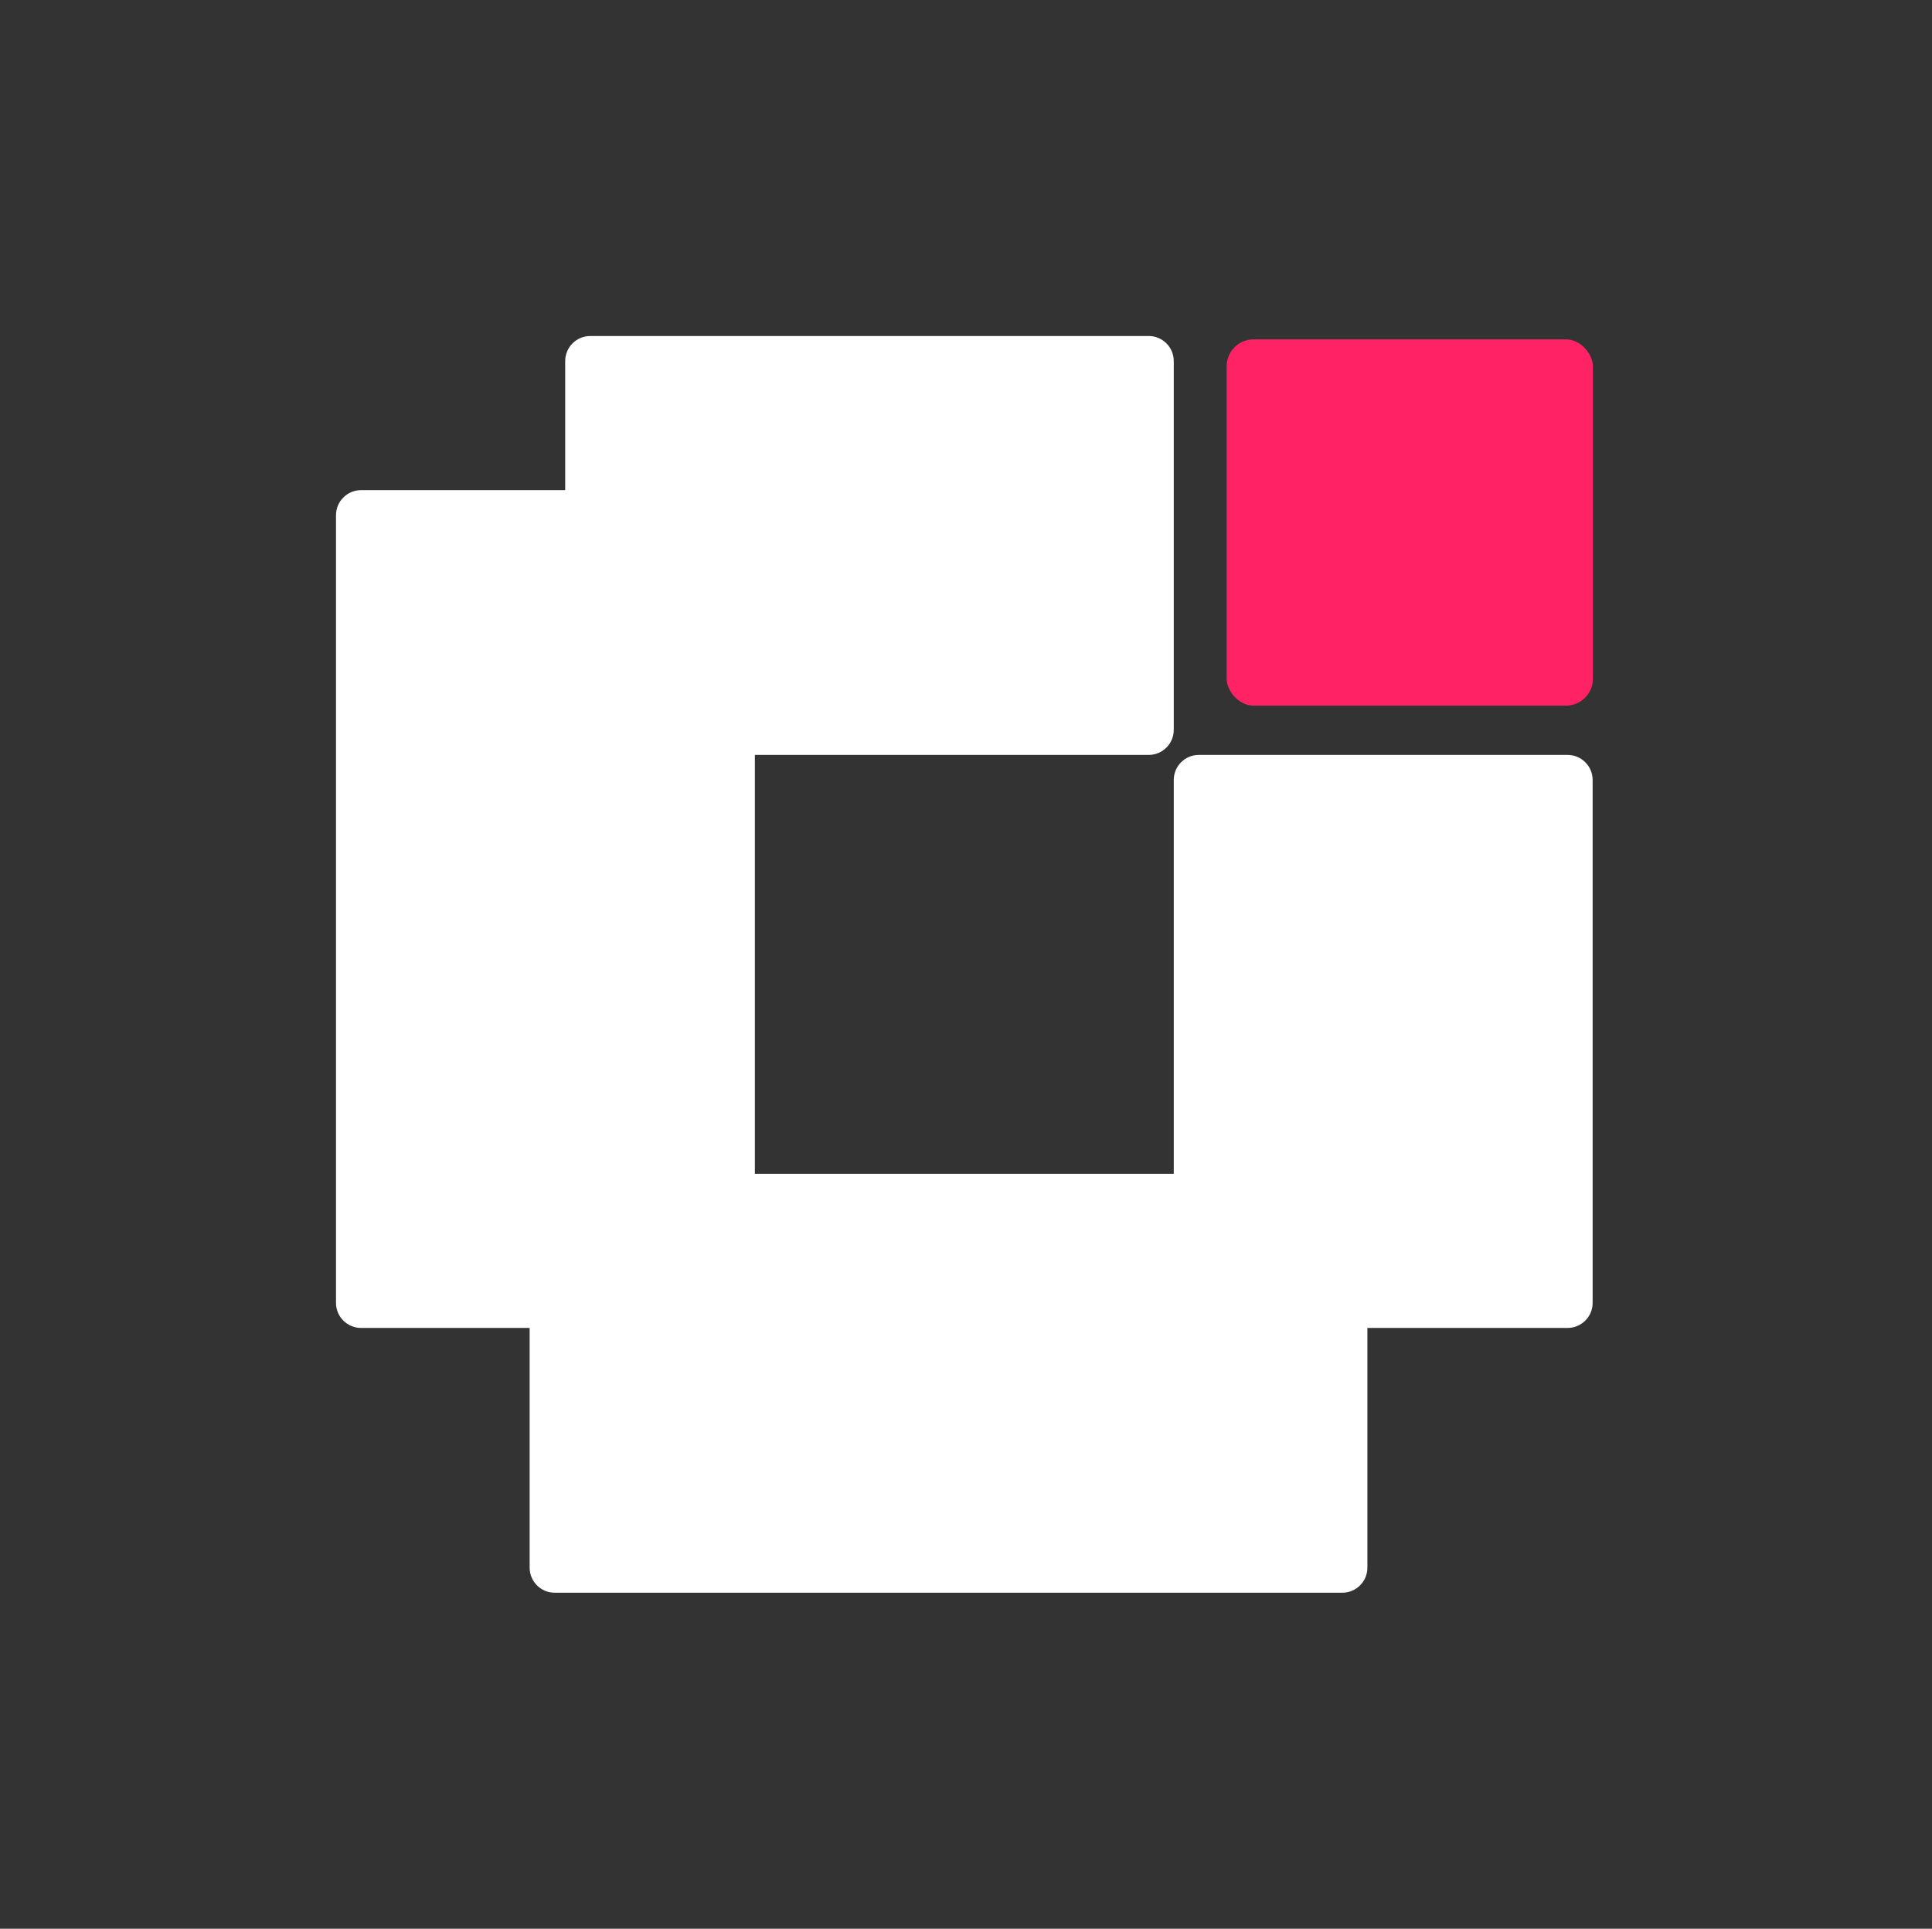
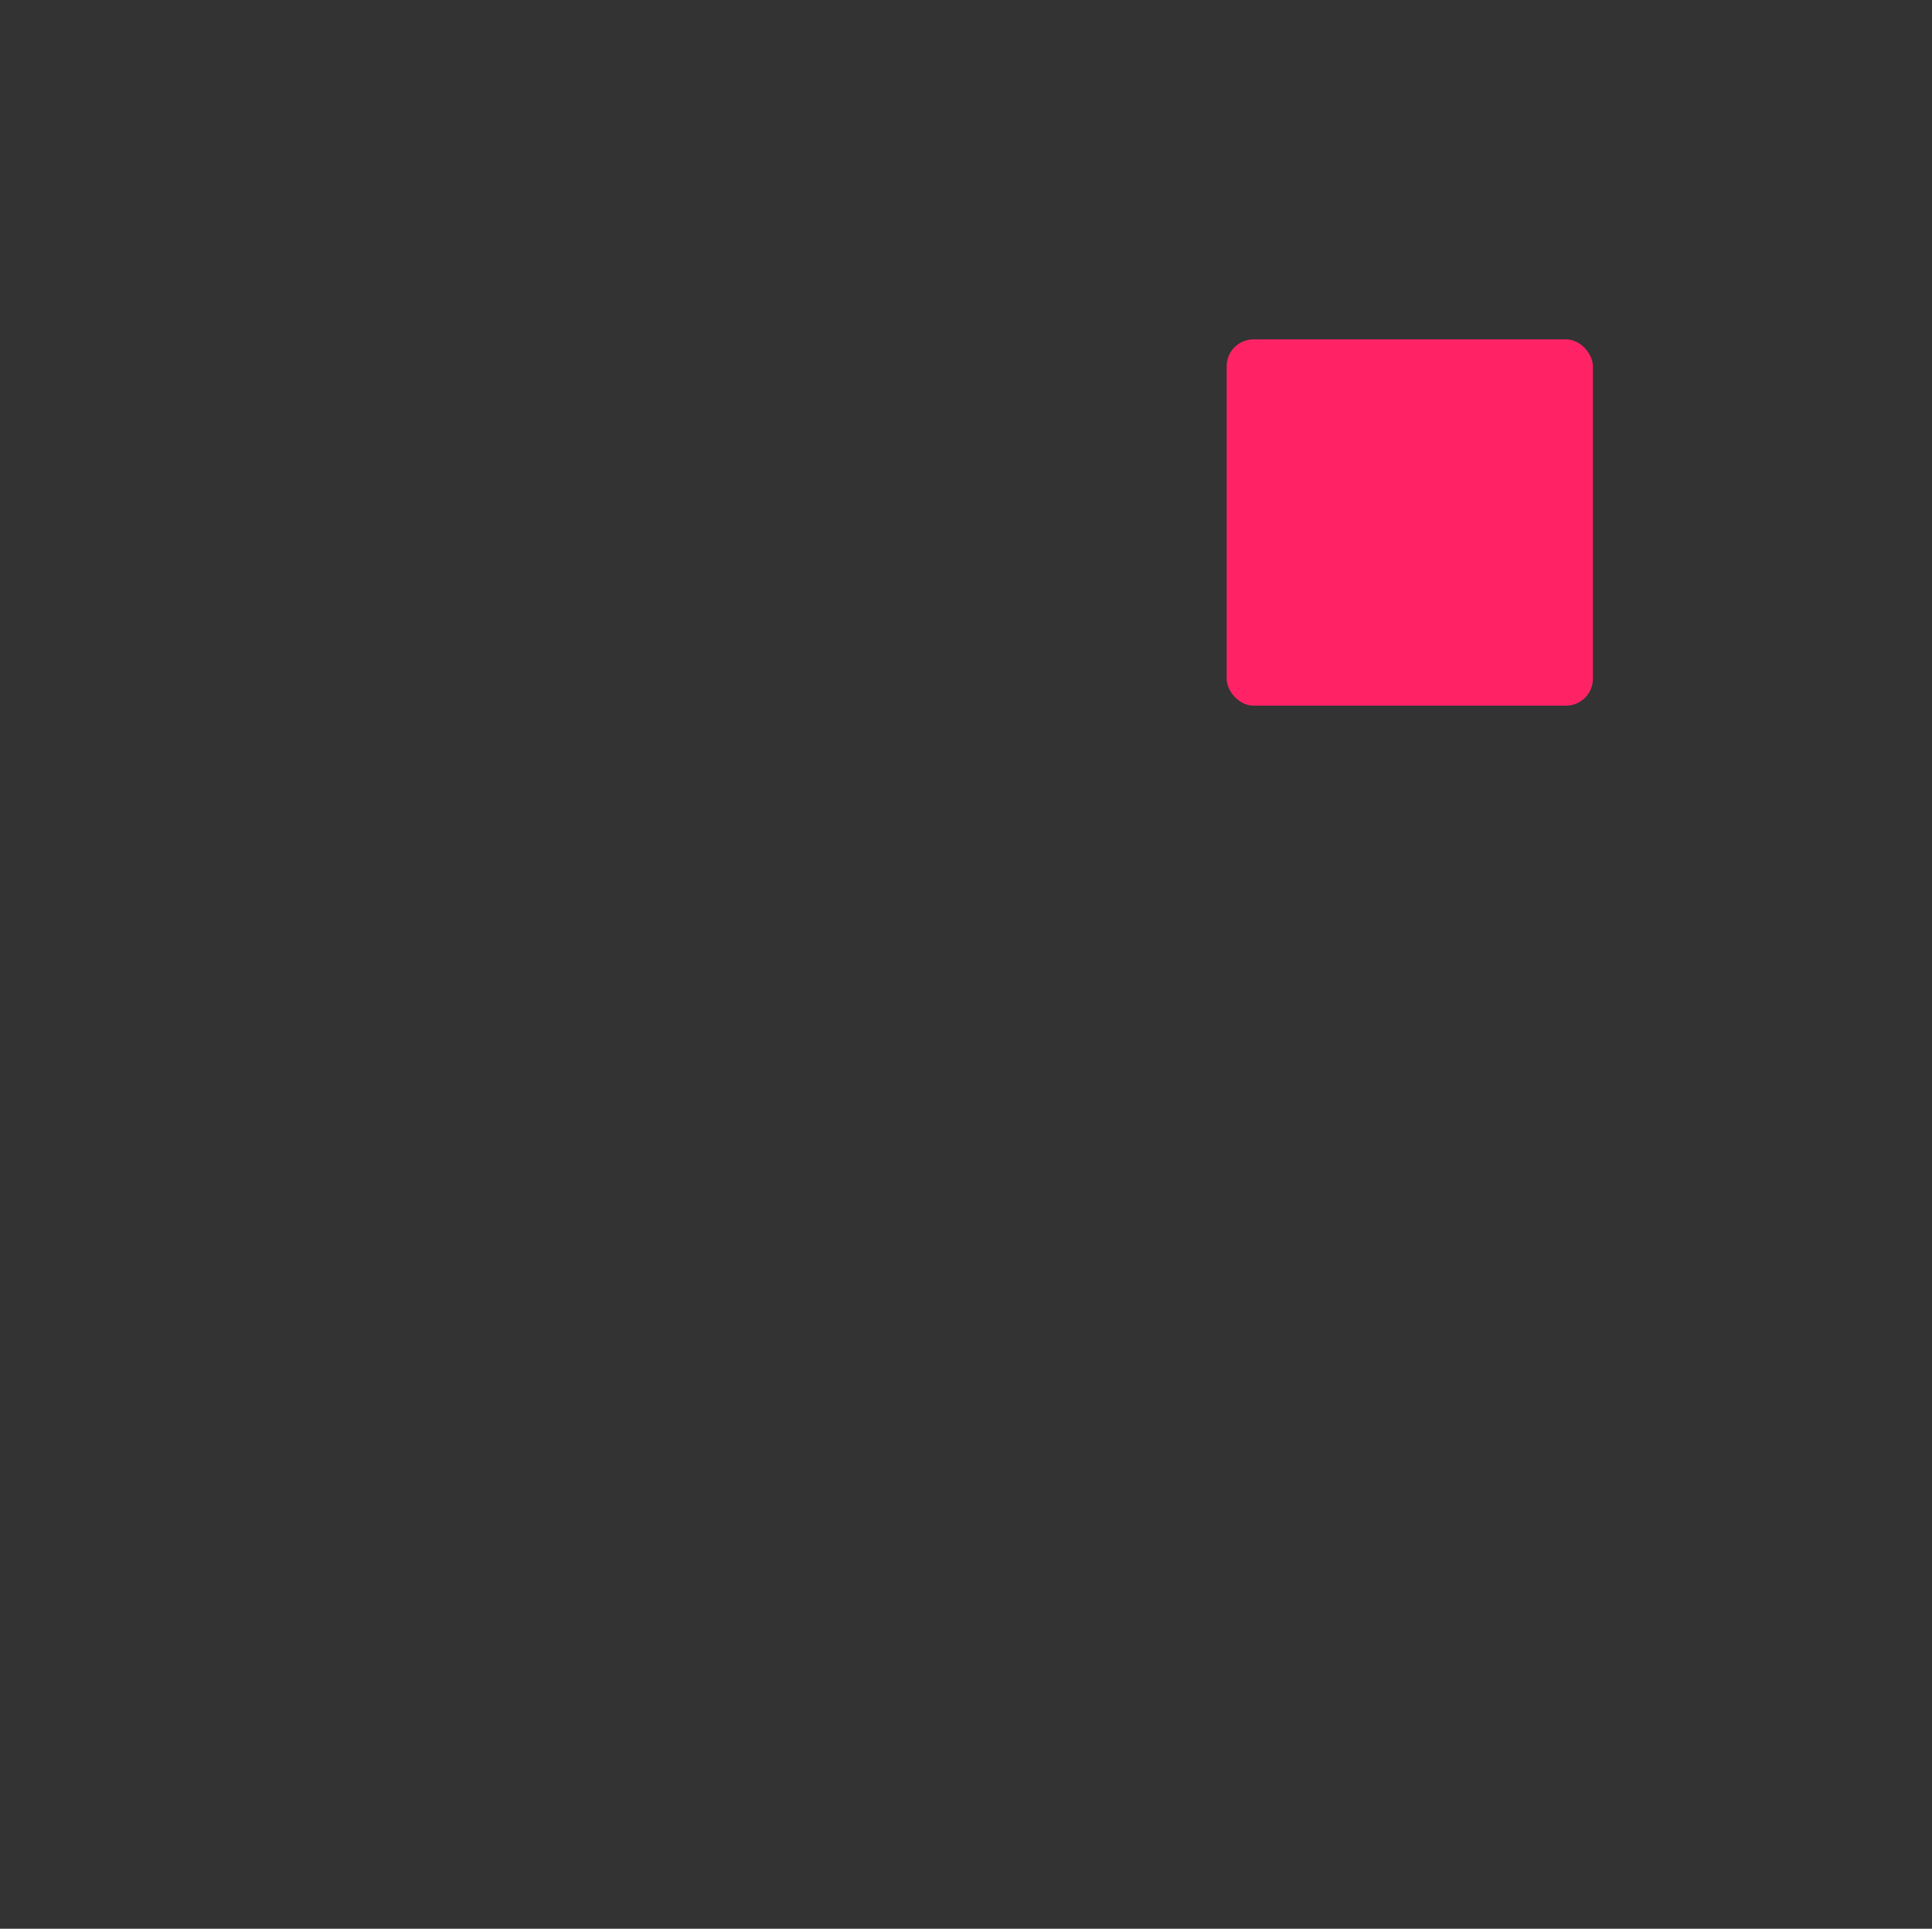
<svg xmlns="http://www.w3.org/2000/svg" width="575" height="574" viewBox="0 0 575 574" fill="none">
  <rect x="0" y="0" width="575" height="574" fill="#333333" stroke="none" />
-   <path d="M341.872 100C345.993 100 349.334 103.341 349.334 107.462V217.205C349.334 221.326 345.993 224.666 341.872 224.666H224.666V349.334H349.333V232.128C349.333 228.007 352.674 224.667 356.795 224.667H466.538C470.659 224.667 474 228.007 474 232.128V387.74C474 391.861 470.659 395.201 466.538 395.201H406.963V466.538C406.963 470.659 403.622 474 399.501 474H165.09C160.969 474 157.629 470.659 157.629 466.538V395.201H107.461C103.34 395.201 100 391.861 100 387.74V153.329C100 149.209 103.34 145.868 107.461 145.868H168.214V107.462C168.214 103.341 171.554 100 175.675 100H341.872Z" fill="white" />
  <rect x="474.076" y="210" width="109" height="109" rx="8" transform="rotate(-180 474.076 210)" fill="#FF2366" />
</svg>